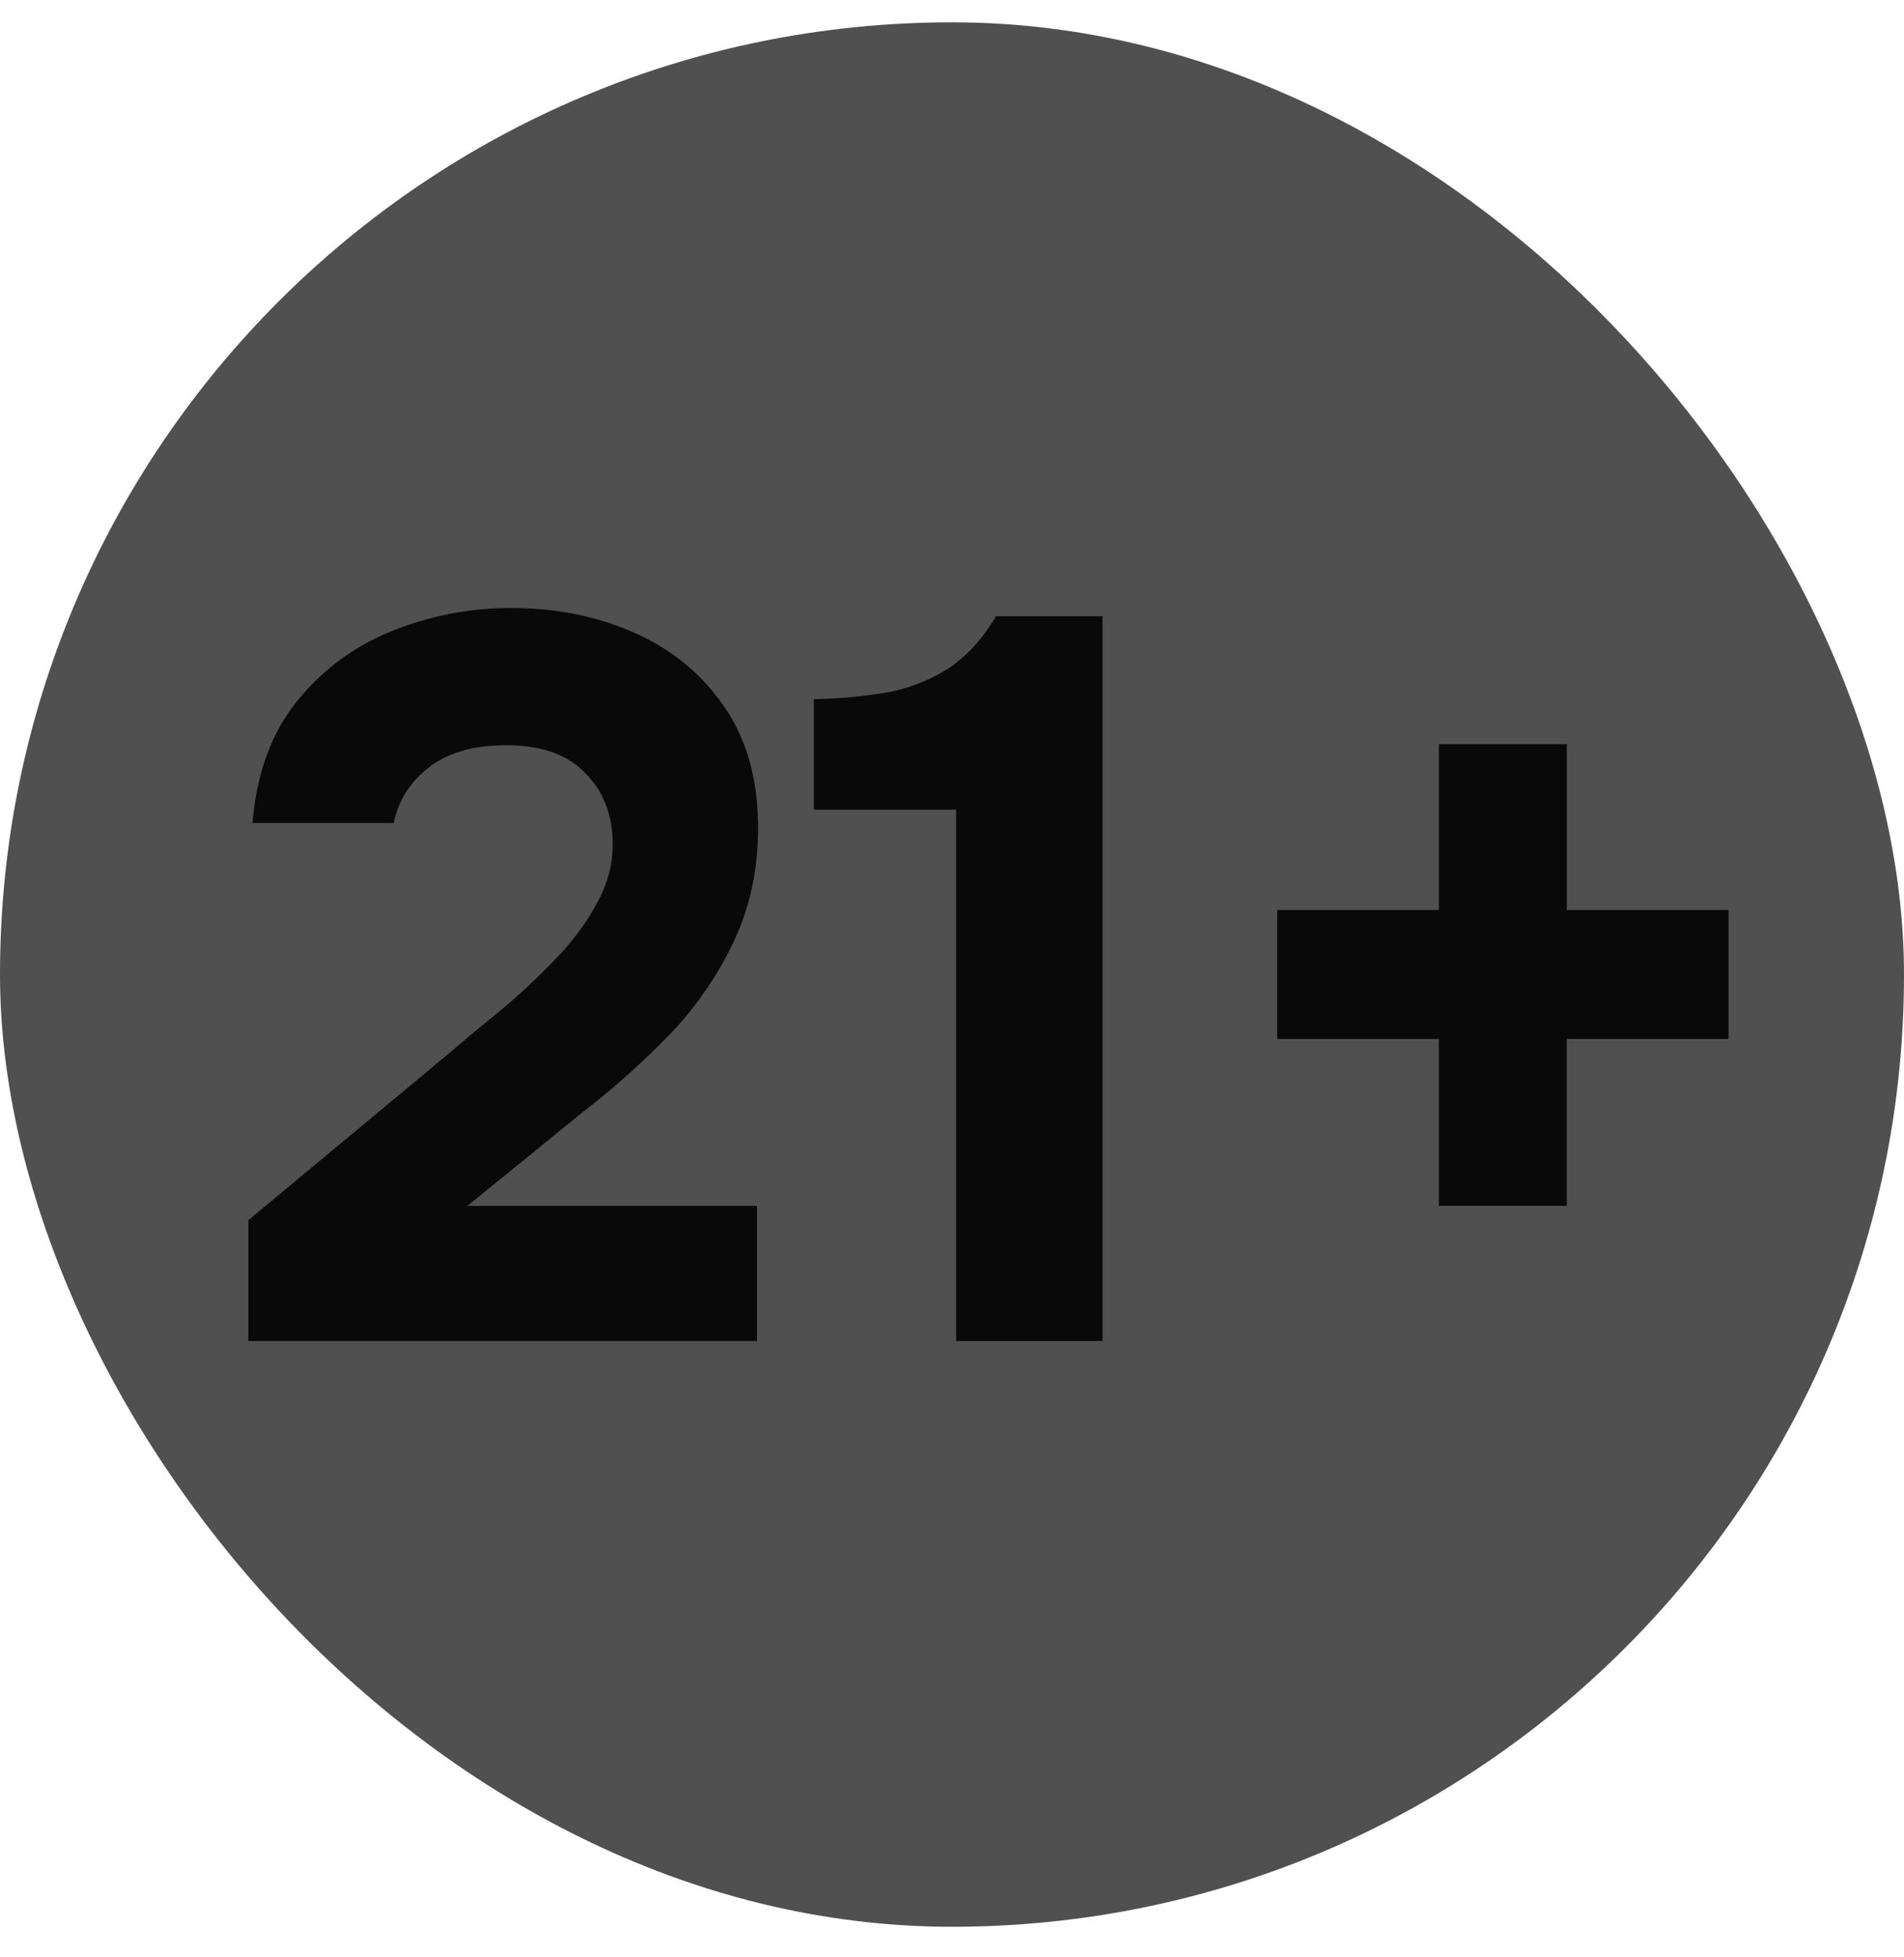
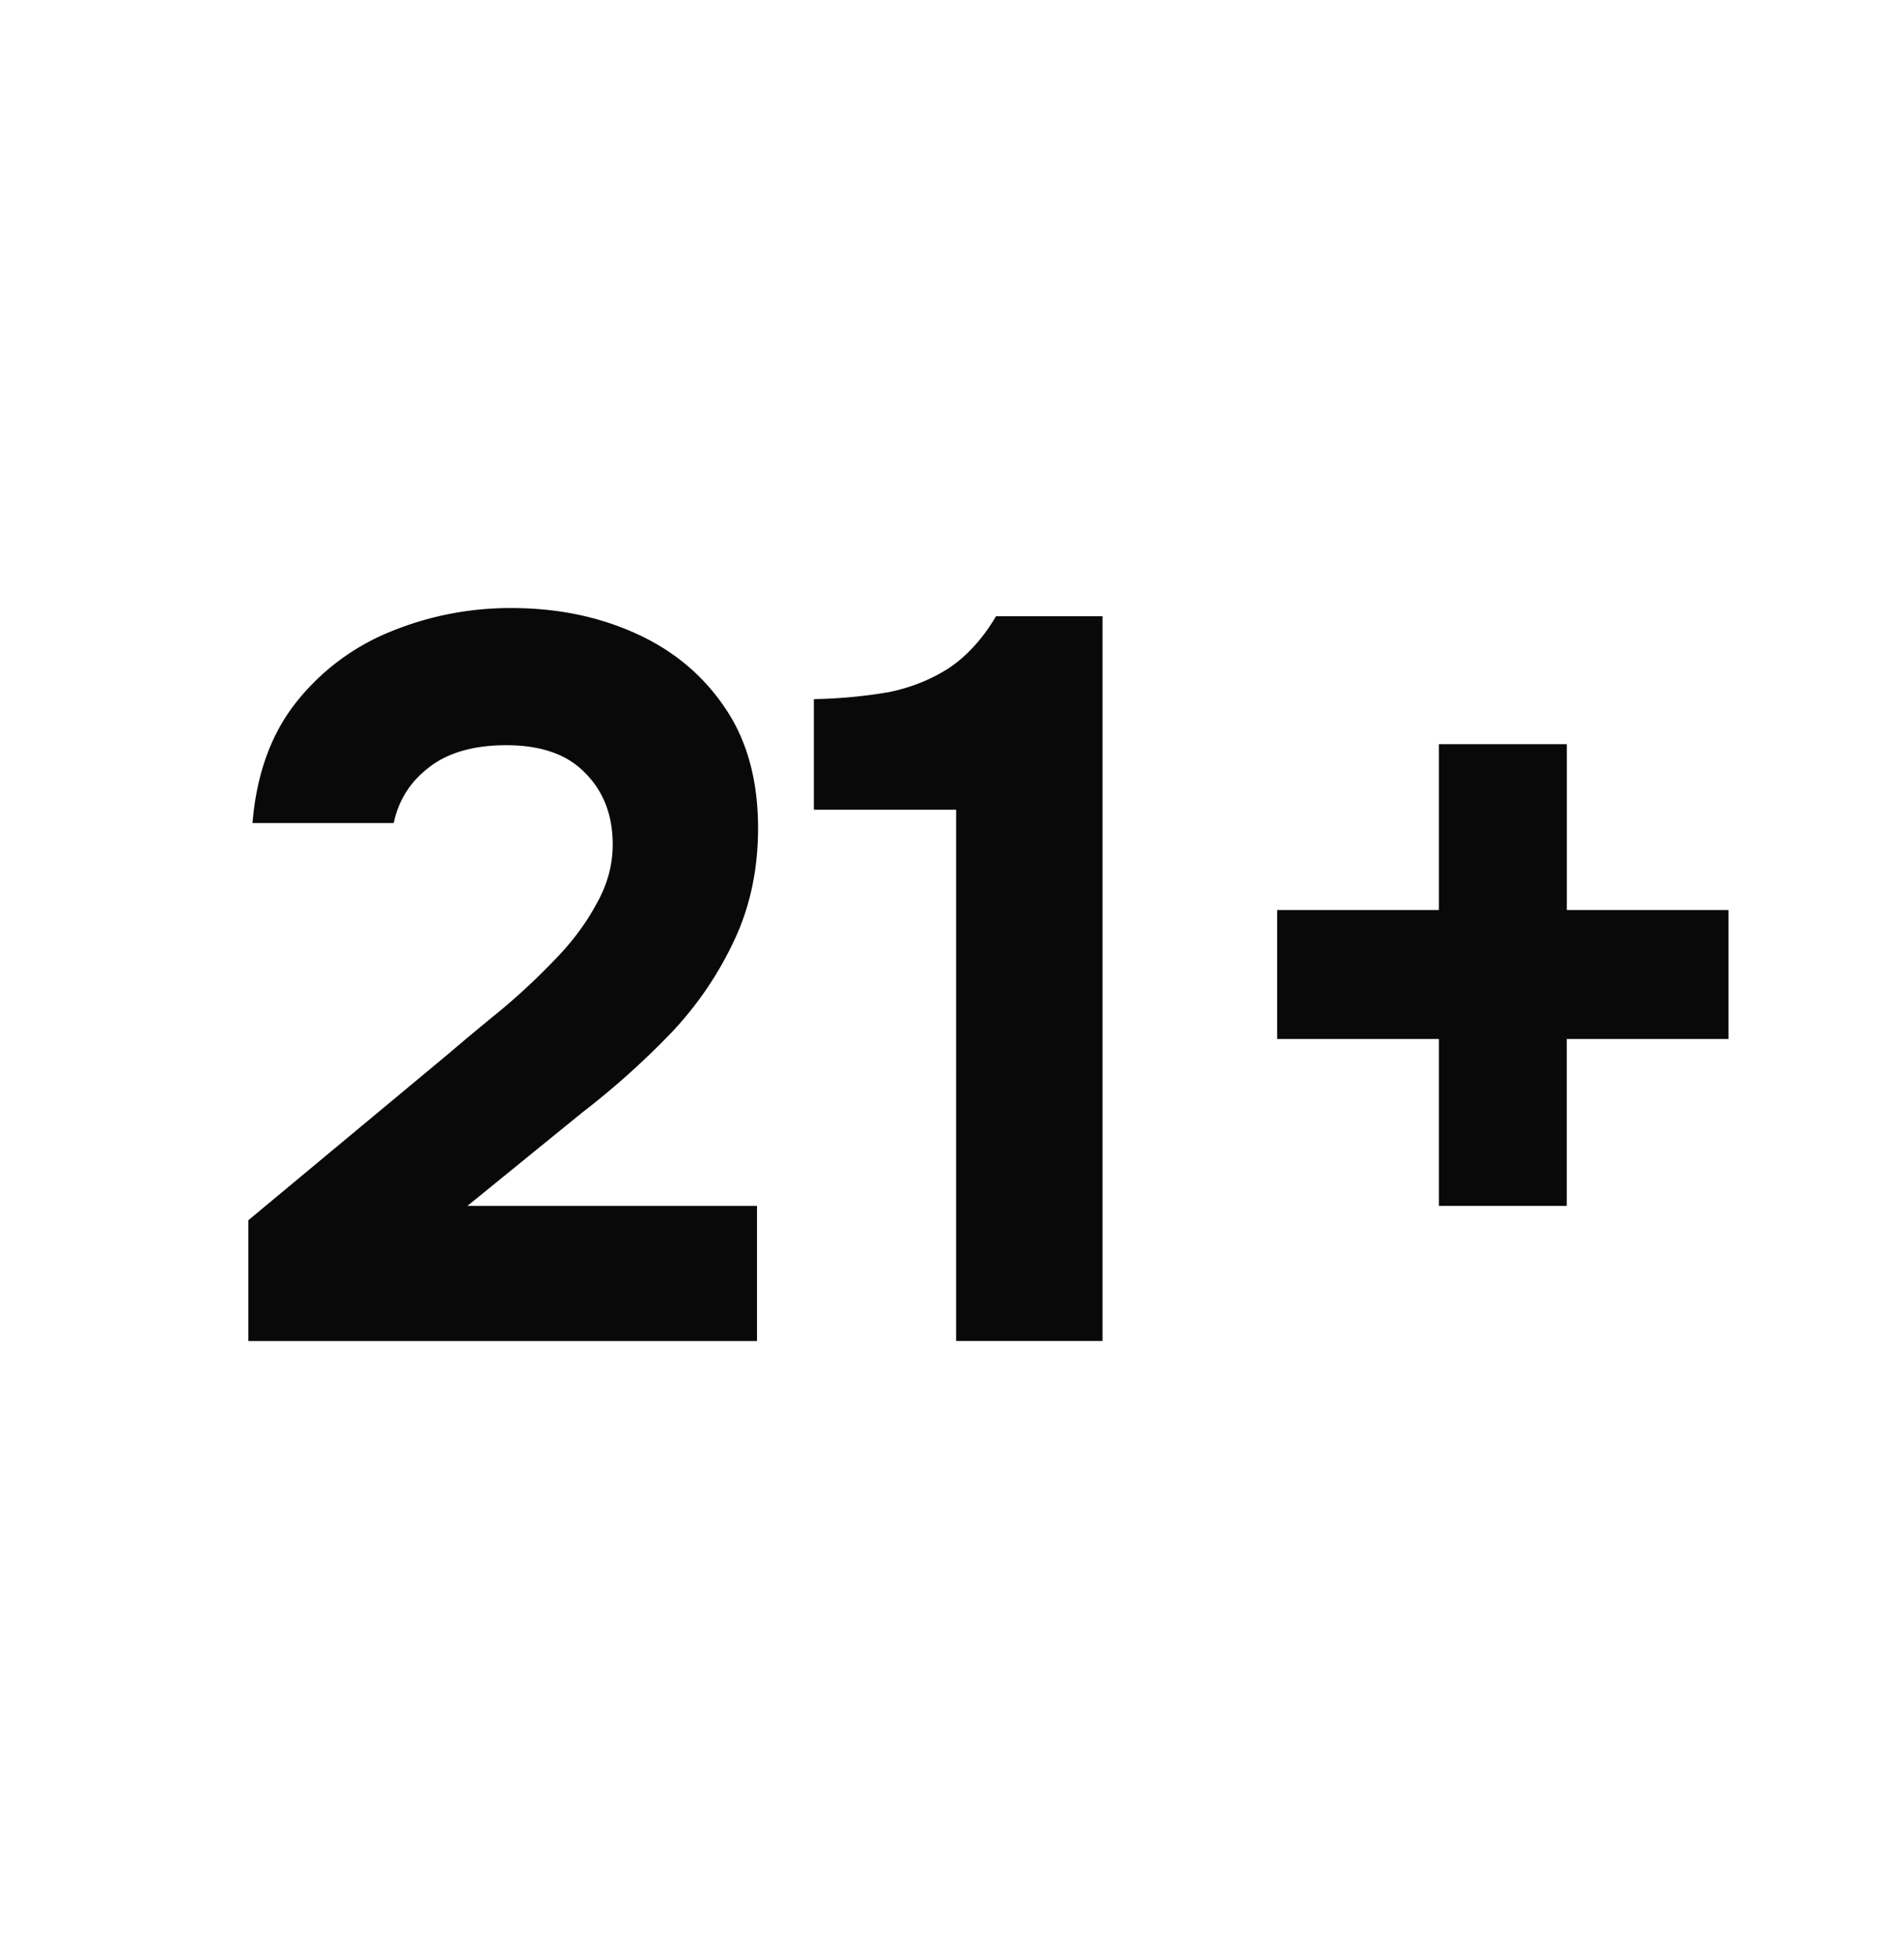
<svg xmlns="http://www.w3.org/2000/svg" width="36" height="37" fill="none">
-   <rect y=".422" width="36" height="36" rx="18" fill="#505050" />
  <path d="M27.206 22.796V19.64h-3.058v-2.438h3.058v-3.135h2.419v3.135h3.057v2.438h-3.058v3.155h-2.418Zm-9.128 2.554V15.306h-2.69v-2.09a9.32 9.32 0 0 0 1.432-.135c.426-.09.807-.245 1.142-.465.336-.232.626-.554.871-.967h2.013v13.7h-2.768Zm-13.382 0v-2.284l3.793-3.154a49 49 0 0 1 .929-.774c.36-.297.703-.613 1.025-.948.336-.336.607-.69.813-1.065.22-.374.329-.76.329-1.16 0-.556-.174-1.007-.523-1.355-.335-.349-.832-.523-1.49-.523-.619 0-1.11.142-1.47.426-.349.27-.568.62-.658 1.045h-2.67c.076-.916.347-1.67.812-2.264a4.358 4.358 0 0 1 1.8-1.355 5.953 5.953 0 0 1 2.283-.445c.864 0 1.651.161 2.361.484.71.322 1.27.793 1.684 1.412.412.607.619 1.362.619 2.265 0 .774-.149 1.477-.445 2.109a6.6 6.6 0 0 1-1.18 1.742 15.196 15.196 0 0 1-1.704 1.528l-2.167 1.762h5.476v2.554H4.696Z" fill="#090909" />
</svg>